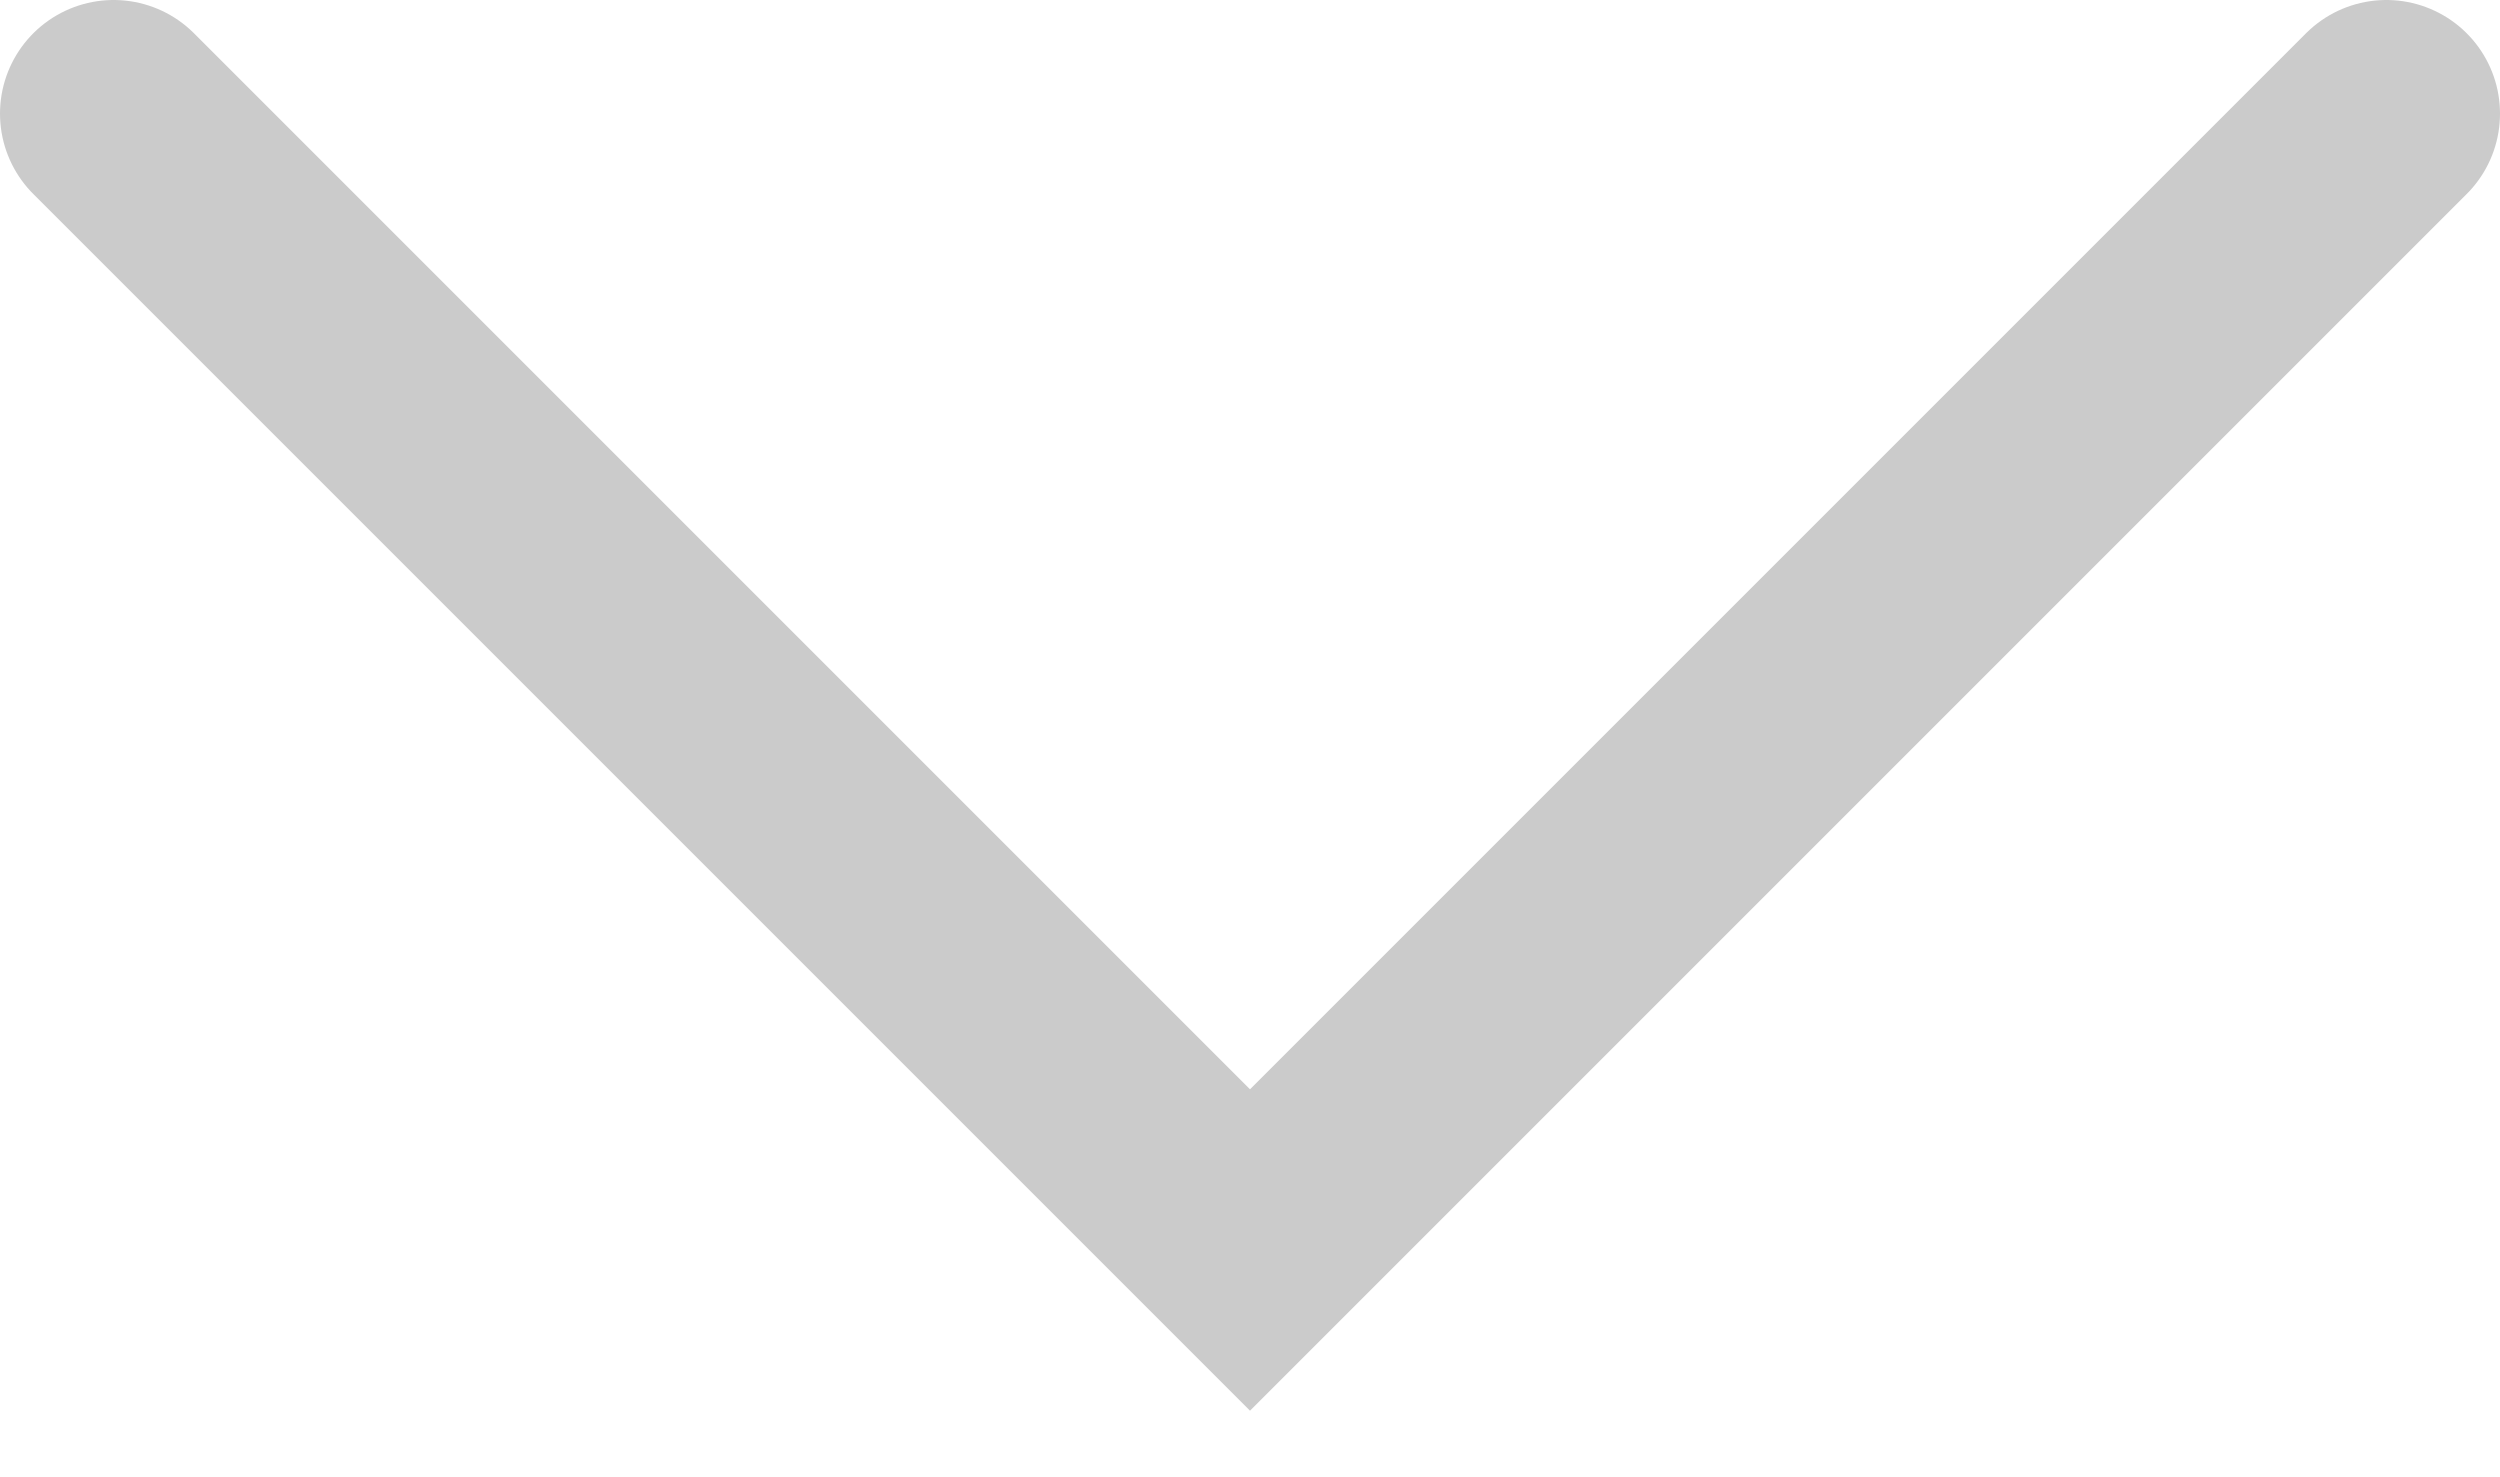
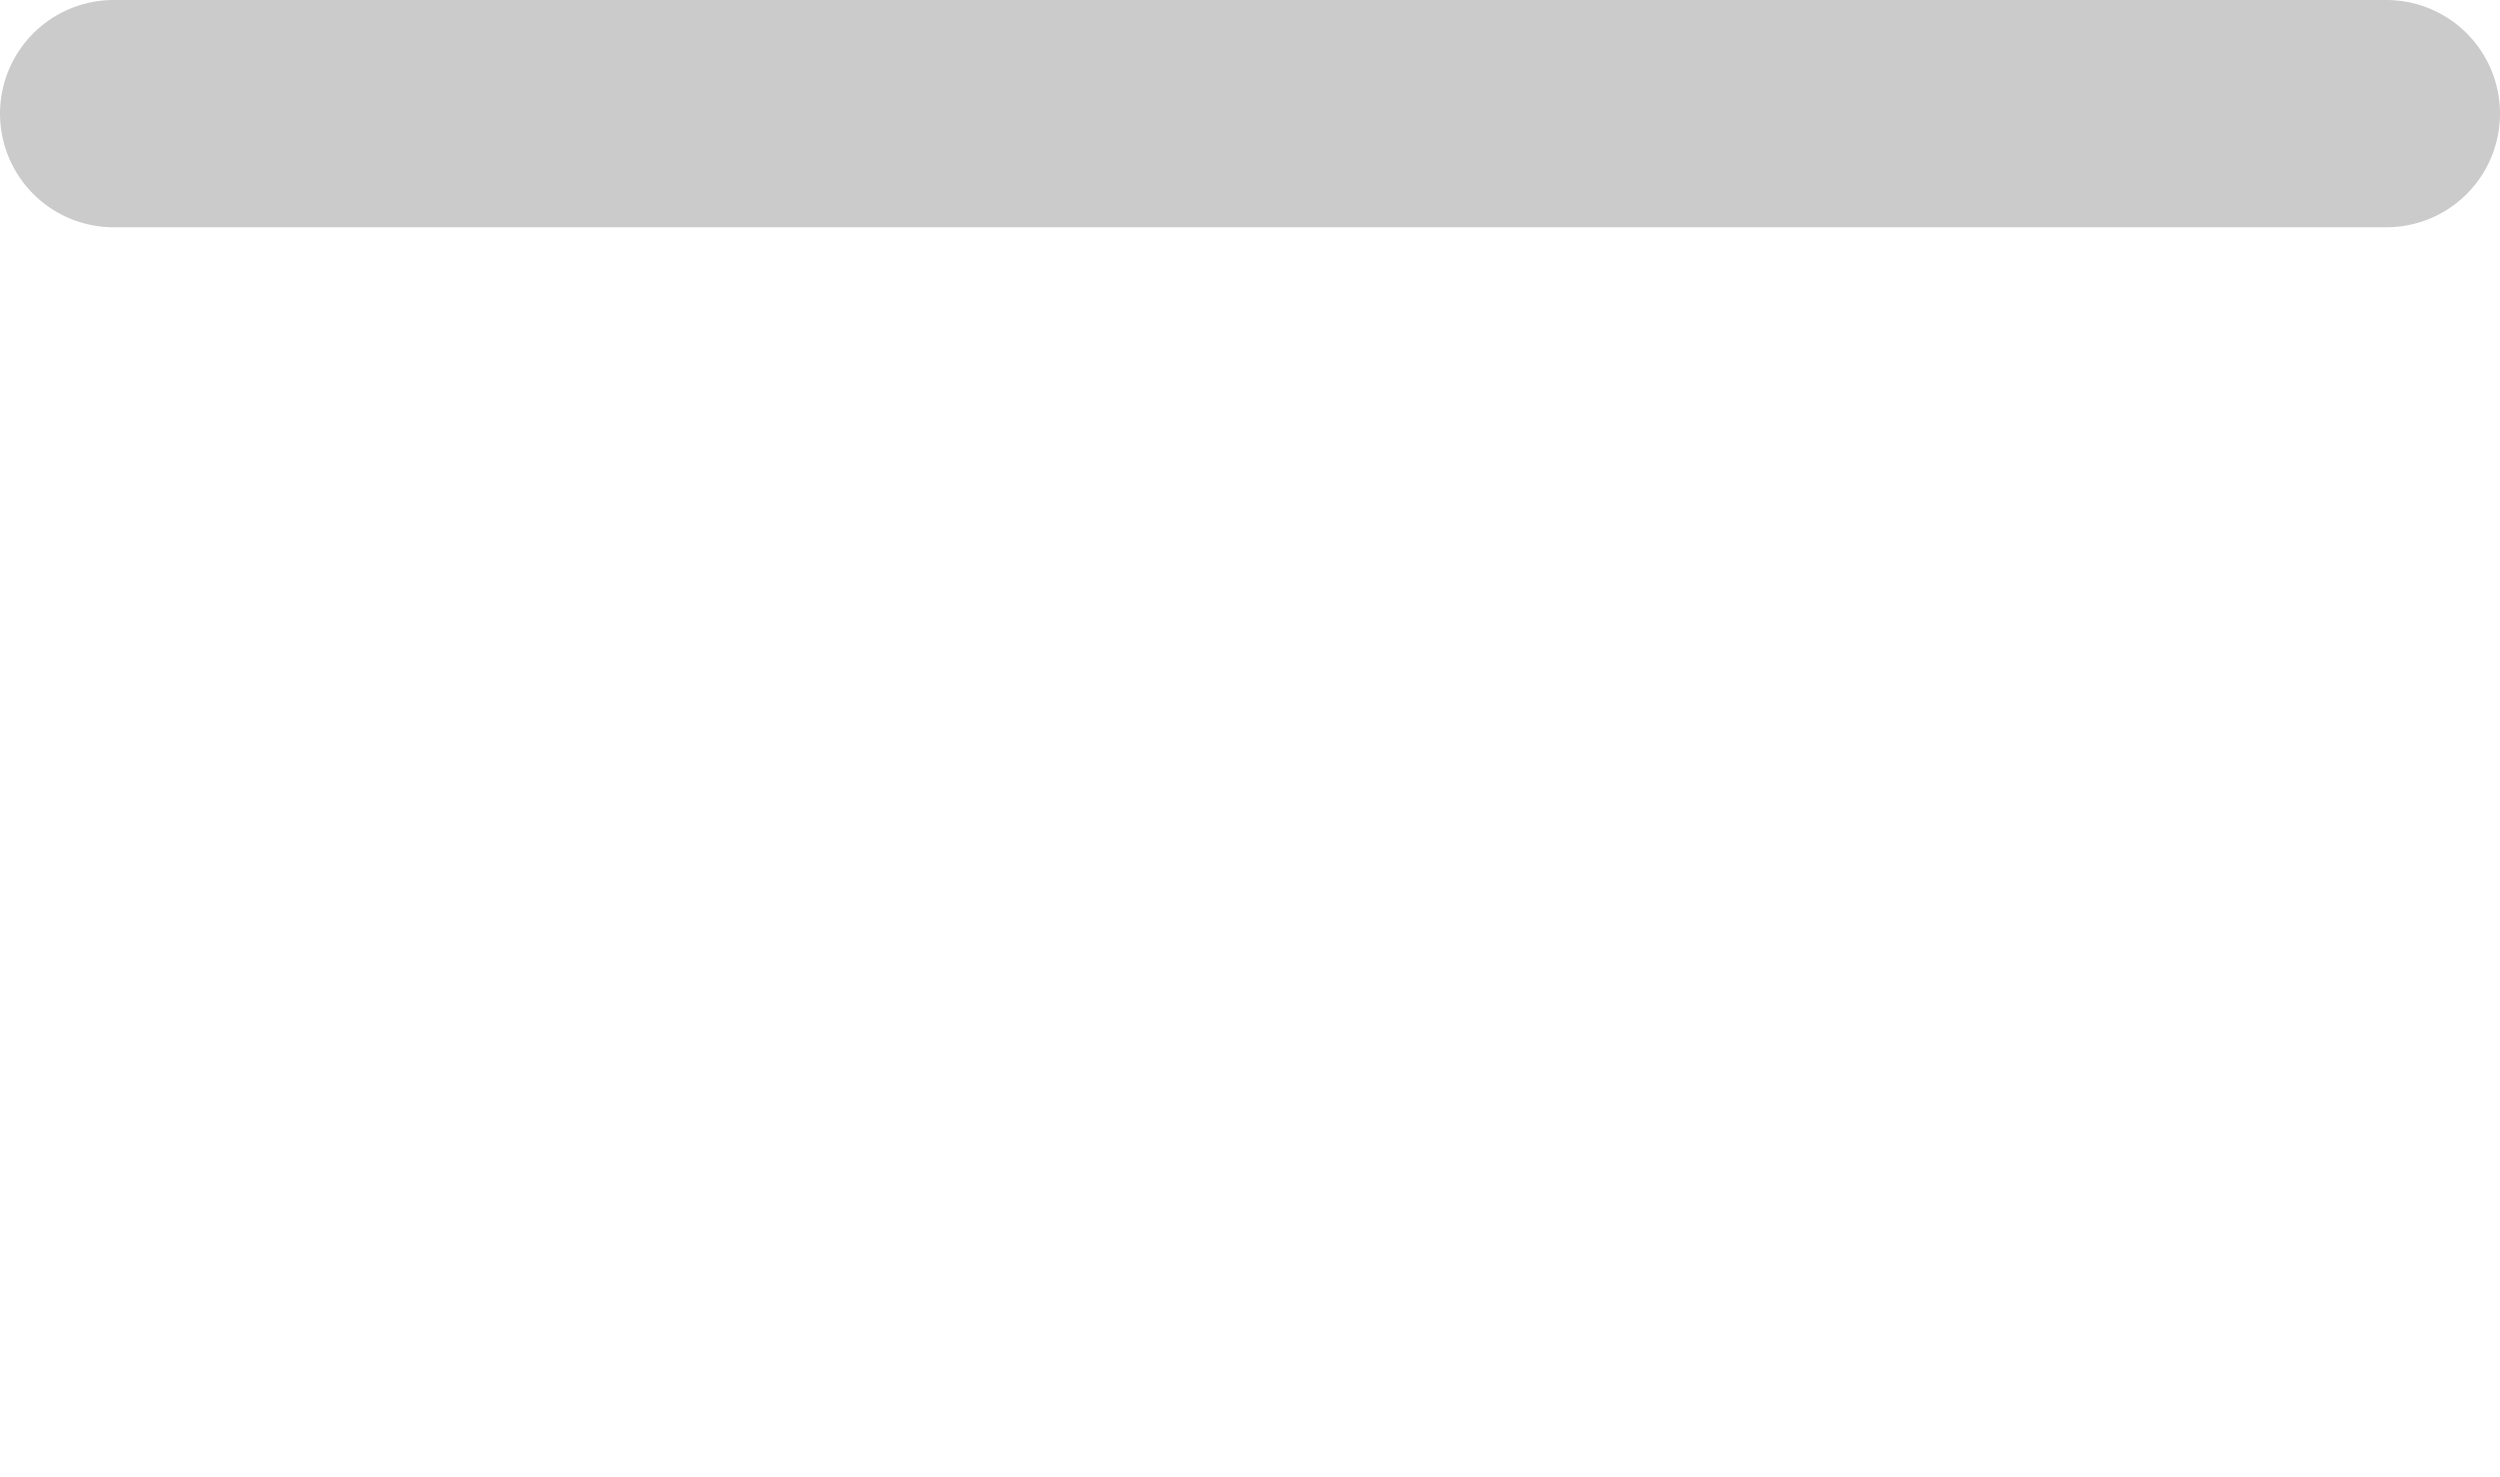
<svg xmlns="http://www.w3.org/2000/svg" fill="none" height="100%" overflow="visible" preserveAspectRatio="none" style="display: block;" viewBox="0 0 22 13" width="100%">
-   <path d="M1 1L11 11L21 1" id="Vector" stroke="#CBCBCB" stroke-linecap="round" stroke-width="2" />
+   <path d="M1 1L21 1" id="Vector" stroke="#CBCBCB" stroke-linecap="round" stroke-width="2" />
</svg>